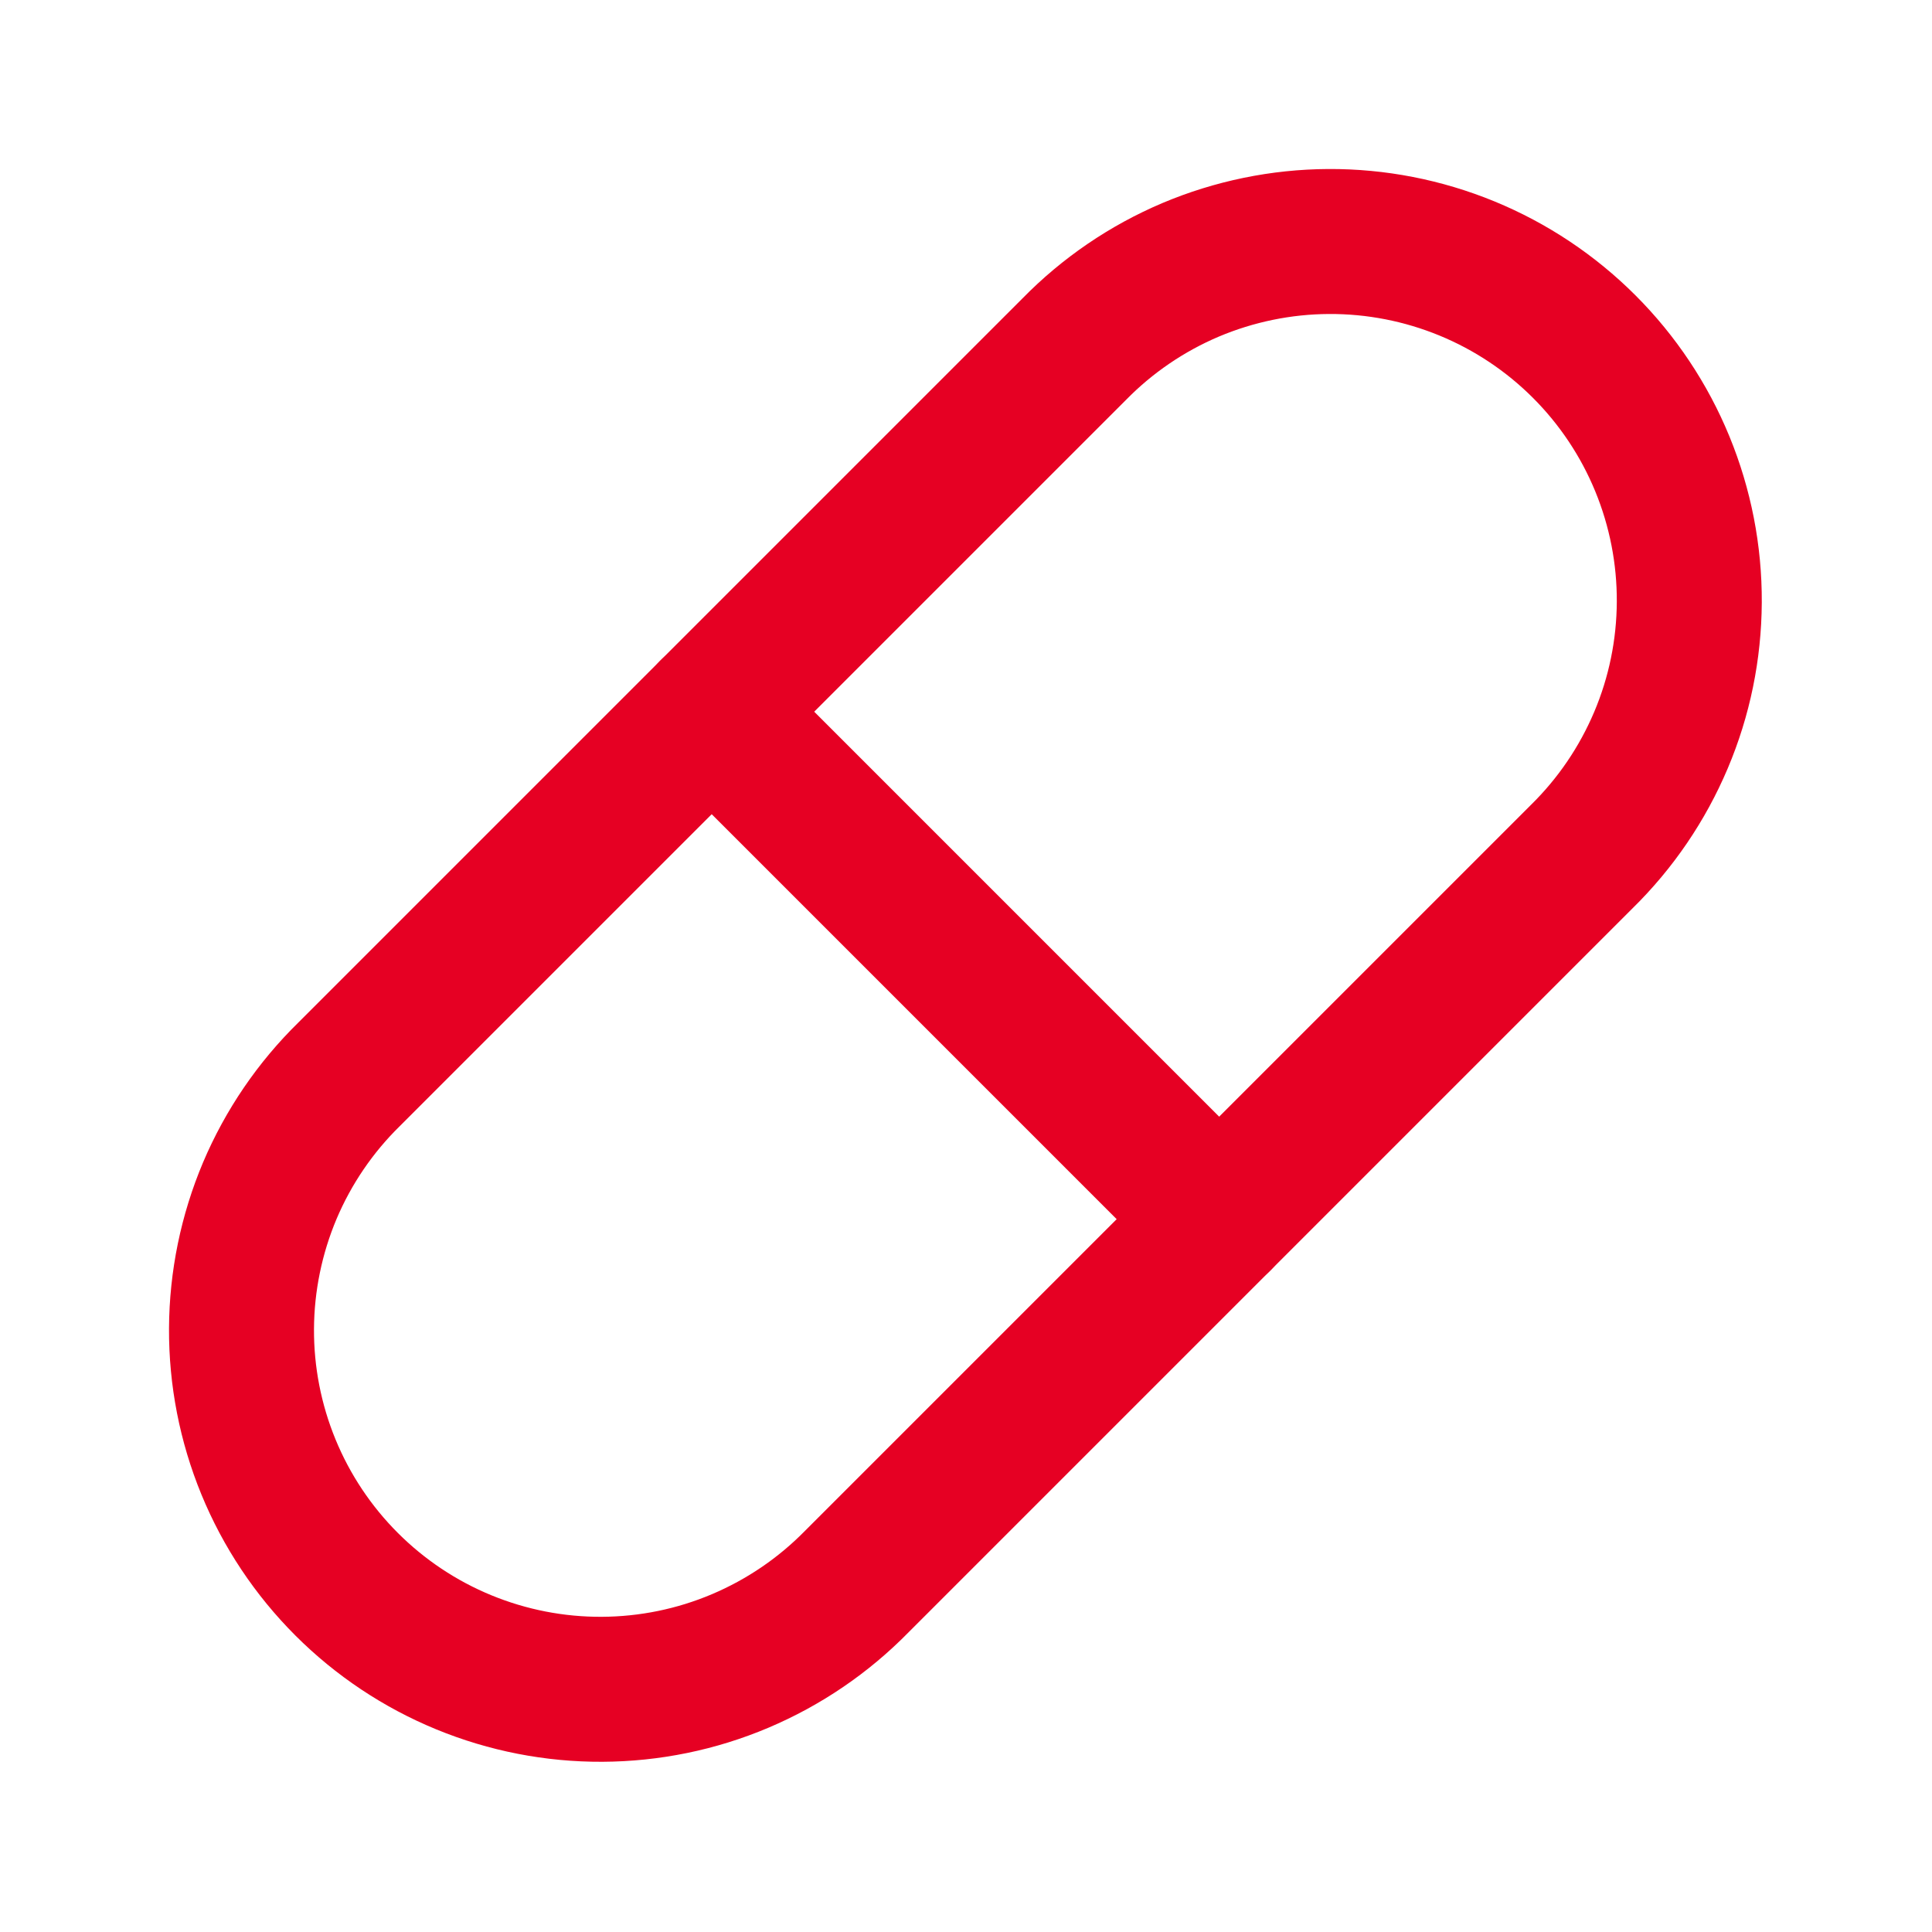
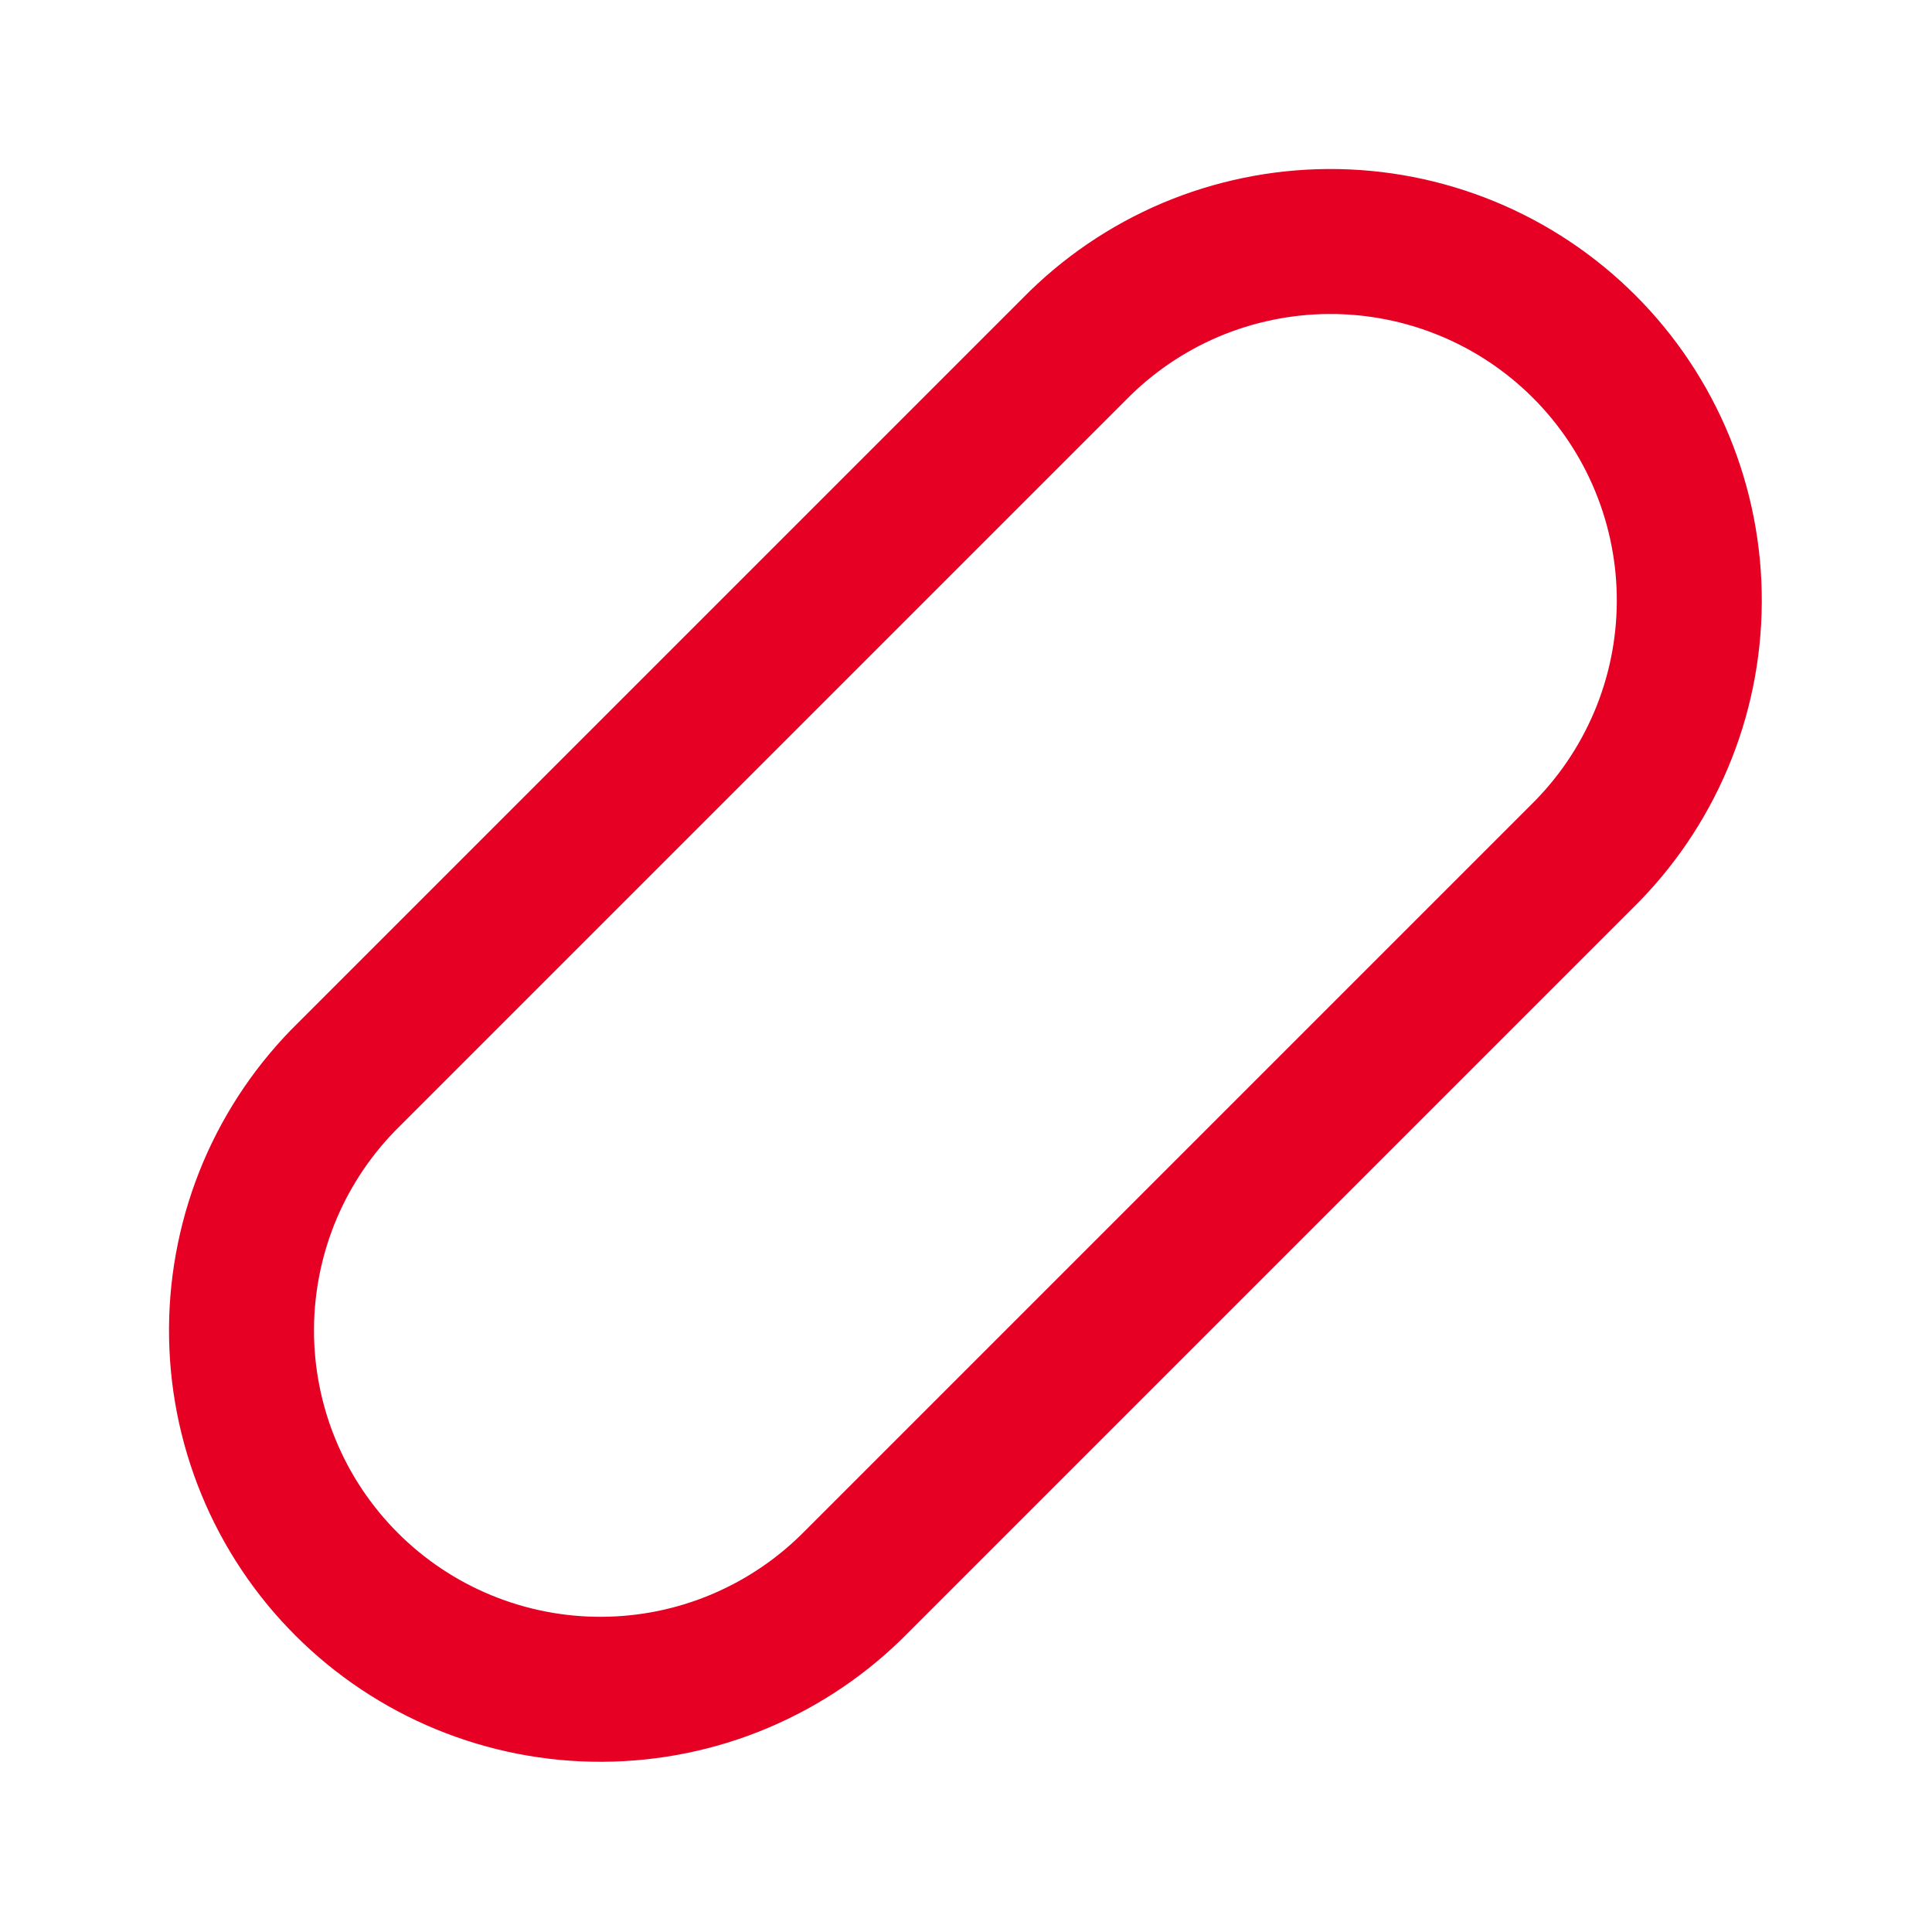
<svg xmlns="http://www.w3.org/2000/svg" width="24" height="24" viewBox="0 0 24 24" fill="none">
  <path d="M10.642 19.648L19.648 10.642C20.069 10.229 20.403 9.738 20.633 9.195C20.863 8.652 20.982 8.07 20.985 7.48C20.988 6.891 20.874 6.307 20.65 5.762C20.426 5.217 20.096 4.722 19.68 4.306C19.263 3.889 18.768 3.559 18.223 3.335C17.678 3.111 17.094 2.997 16.505 3C15.916 3.003 15.333 3.123 14.79 3.352C14.248 3.582 13.756 3.917 13.344 4.338L4.338 13.344C3.917 13.756 3.582 14.248 3.352 14.79C3.123 15.333 3.003 15.916 3 16.505C2.997 17.094 3.111 17.678 3.335 18.223C3.559 18.768 3.889 19.263 4.306 19.68C4.722 20.096 5.217 20.426 5.762 20.65C6.307 20.874 6.891 20.988 7.48 20.985C8.07 20.982 8.652 20.863 9.195 20.633C9.738 20.403 10.229 20.069 10.642 19.648Z" stroke="#E60023" stroke-width="1.801" stroke-linecap="round" stroke-linejoin="round" />
-   <path d="M8.841 8.841L15.145 15.145" stroke="#E60023" stroke-width="1.801" stroke-linecap="round" stroke-linejoin="round" />
</svg>